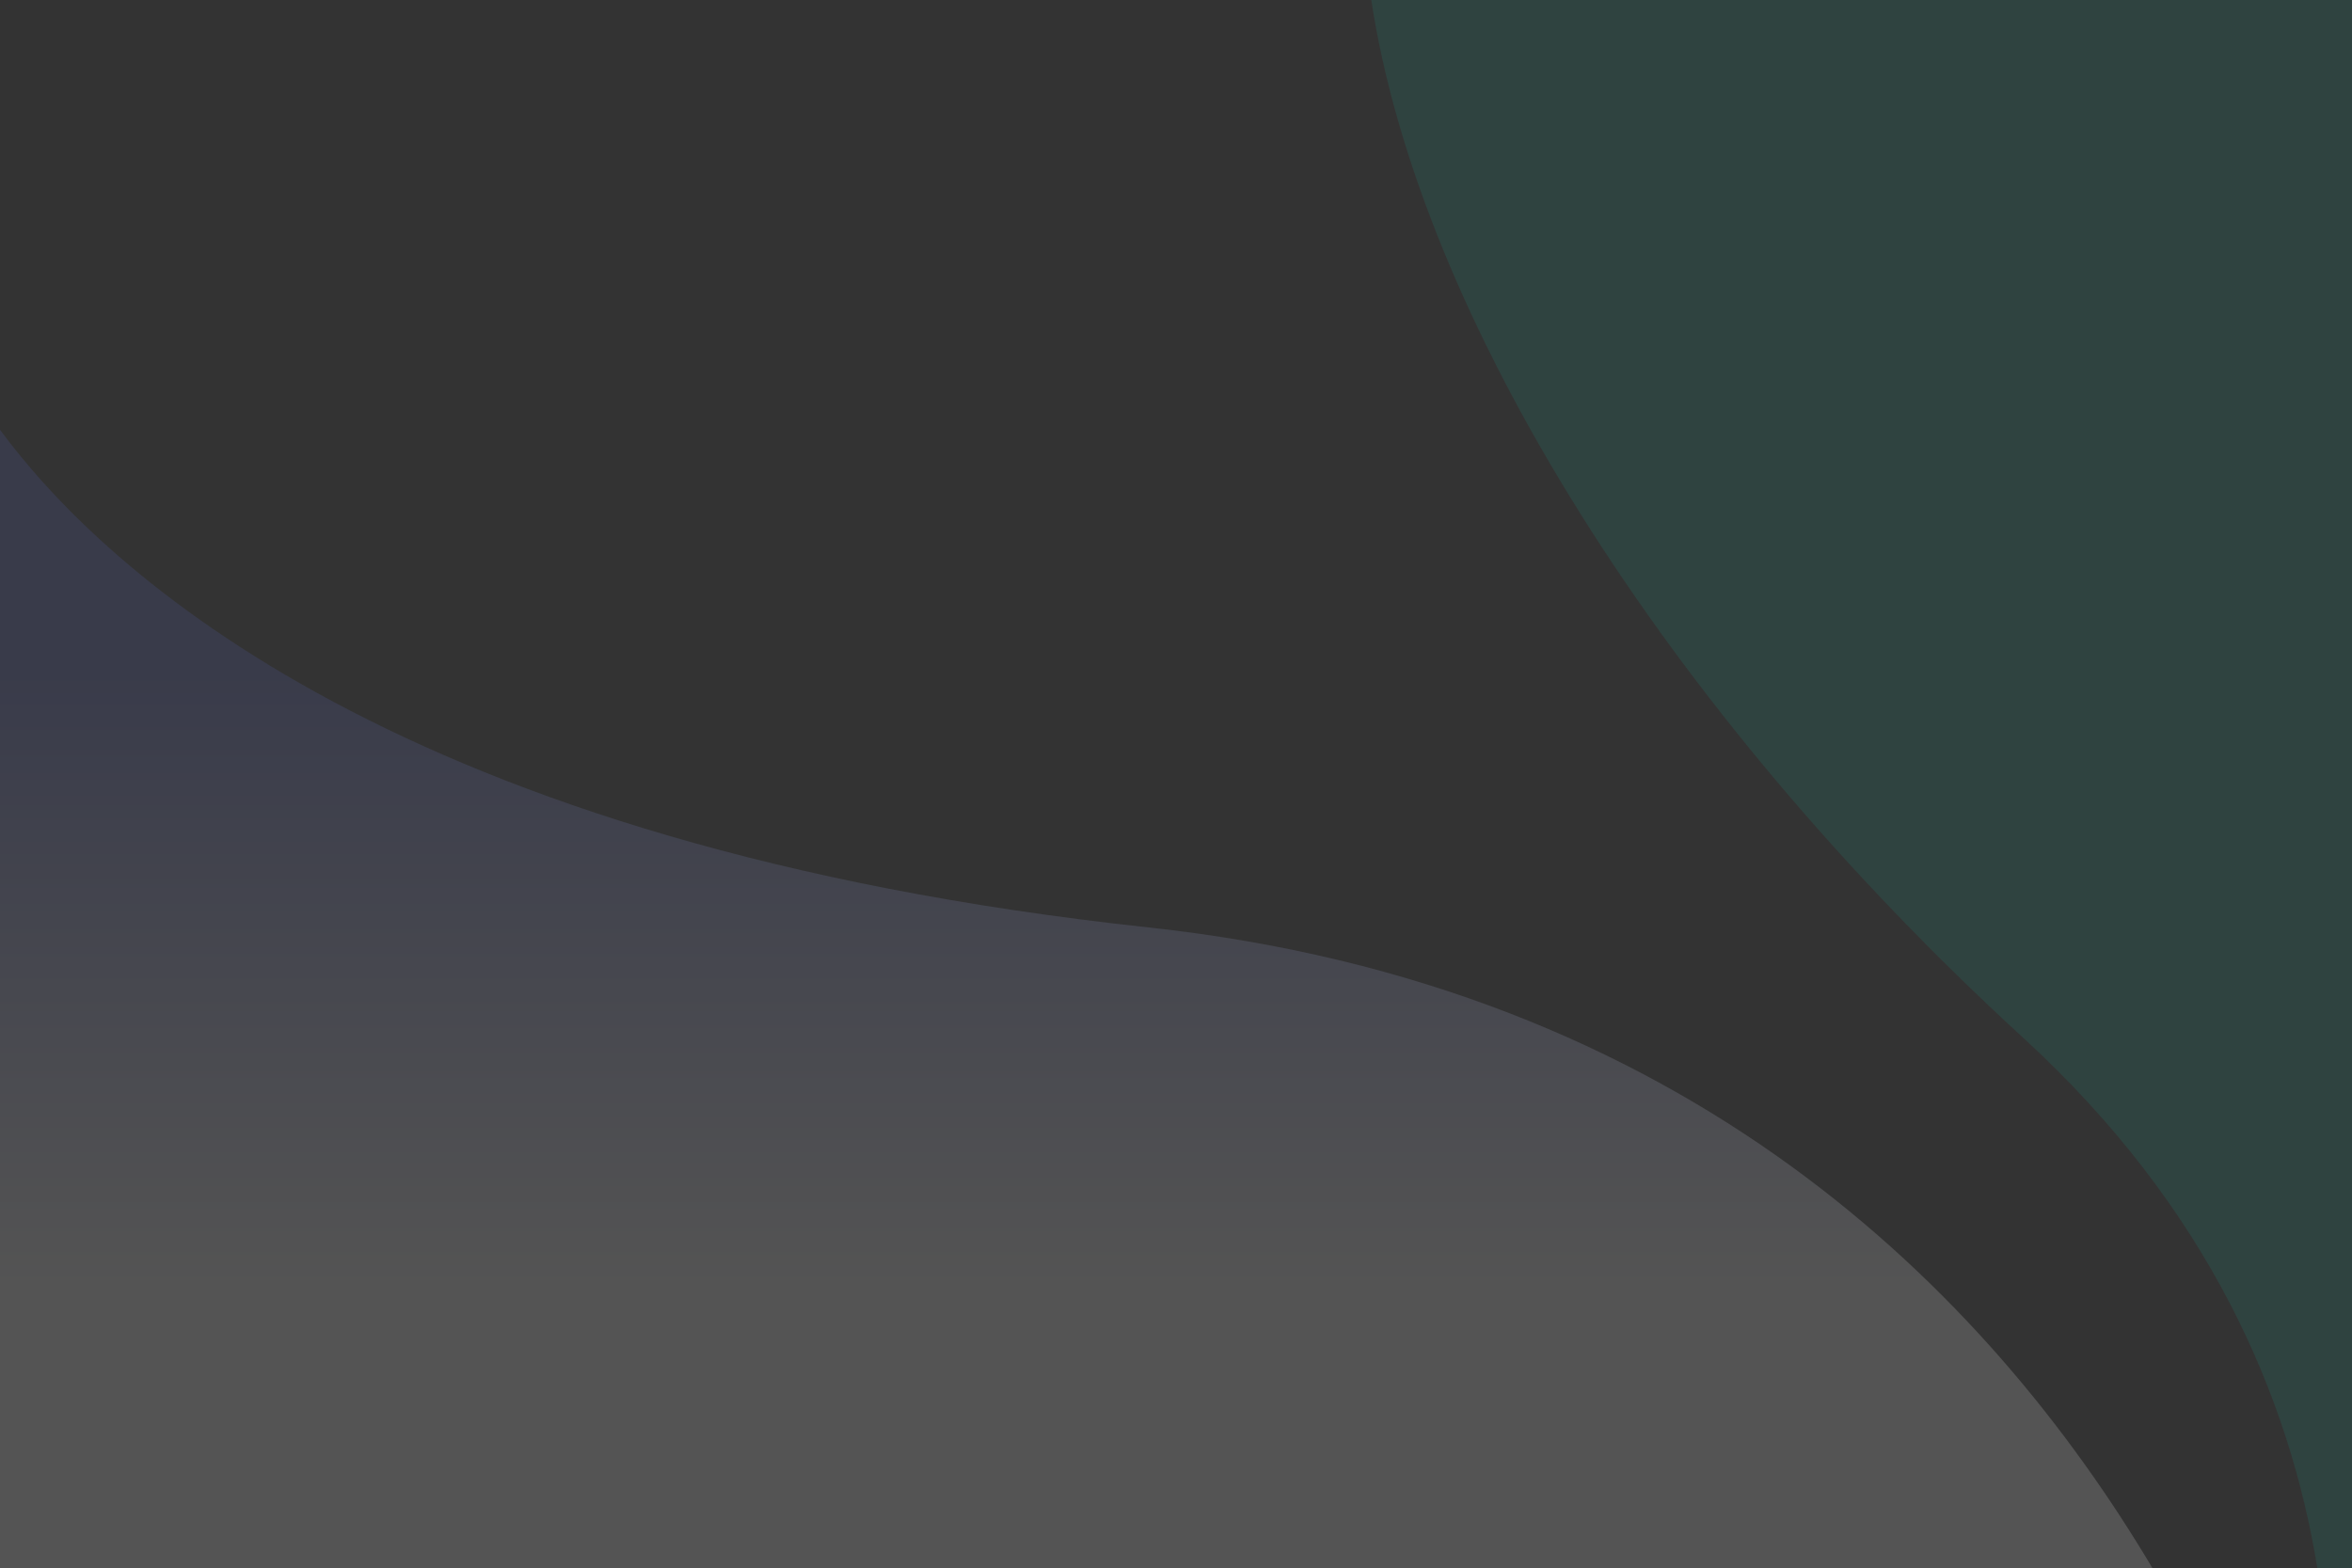
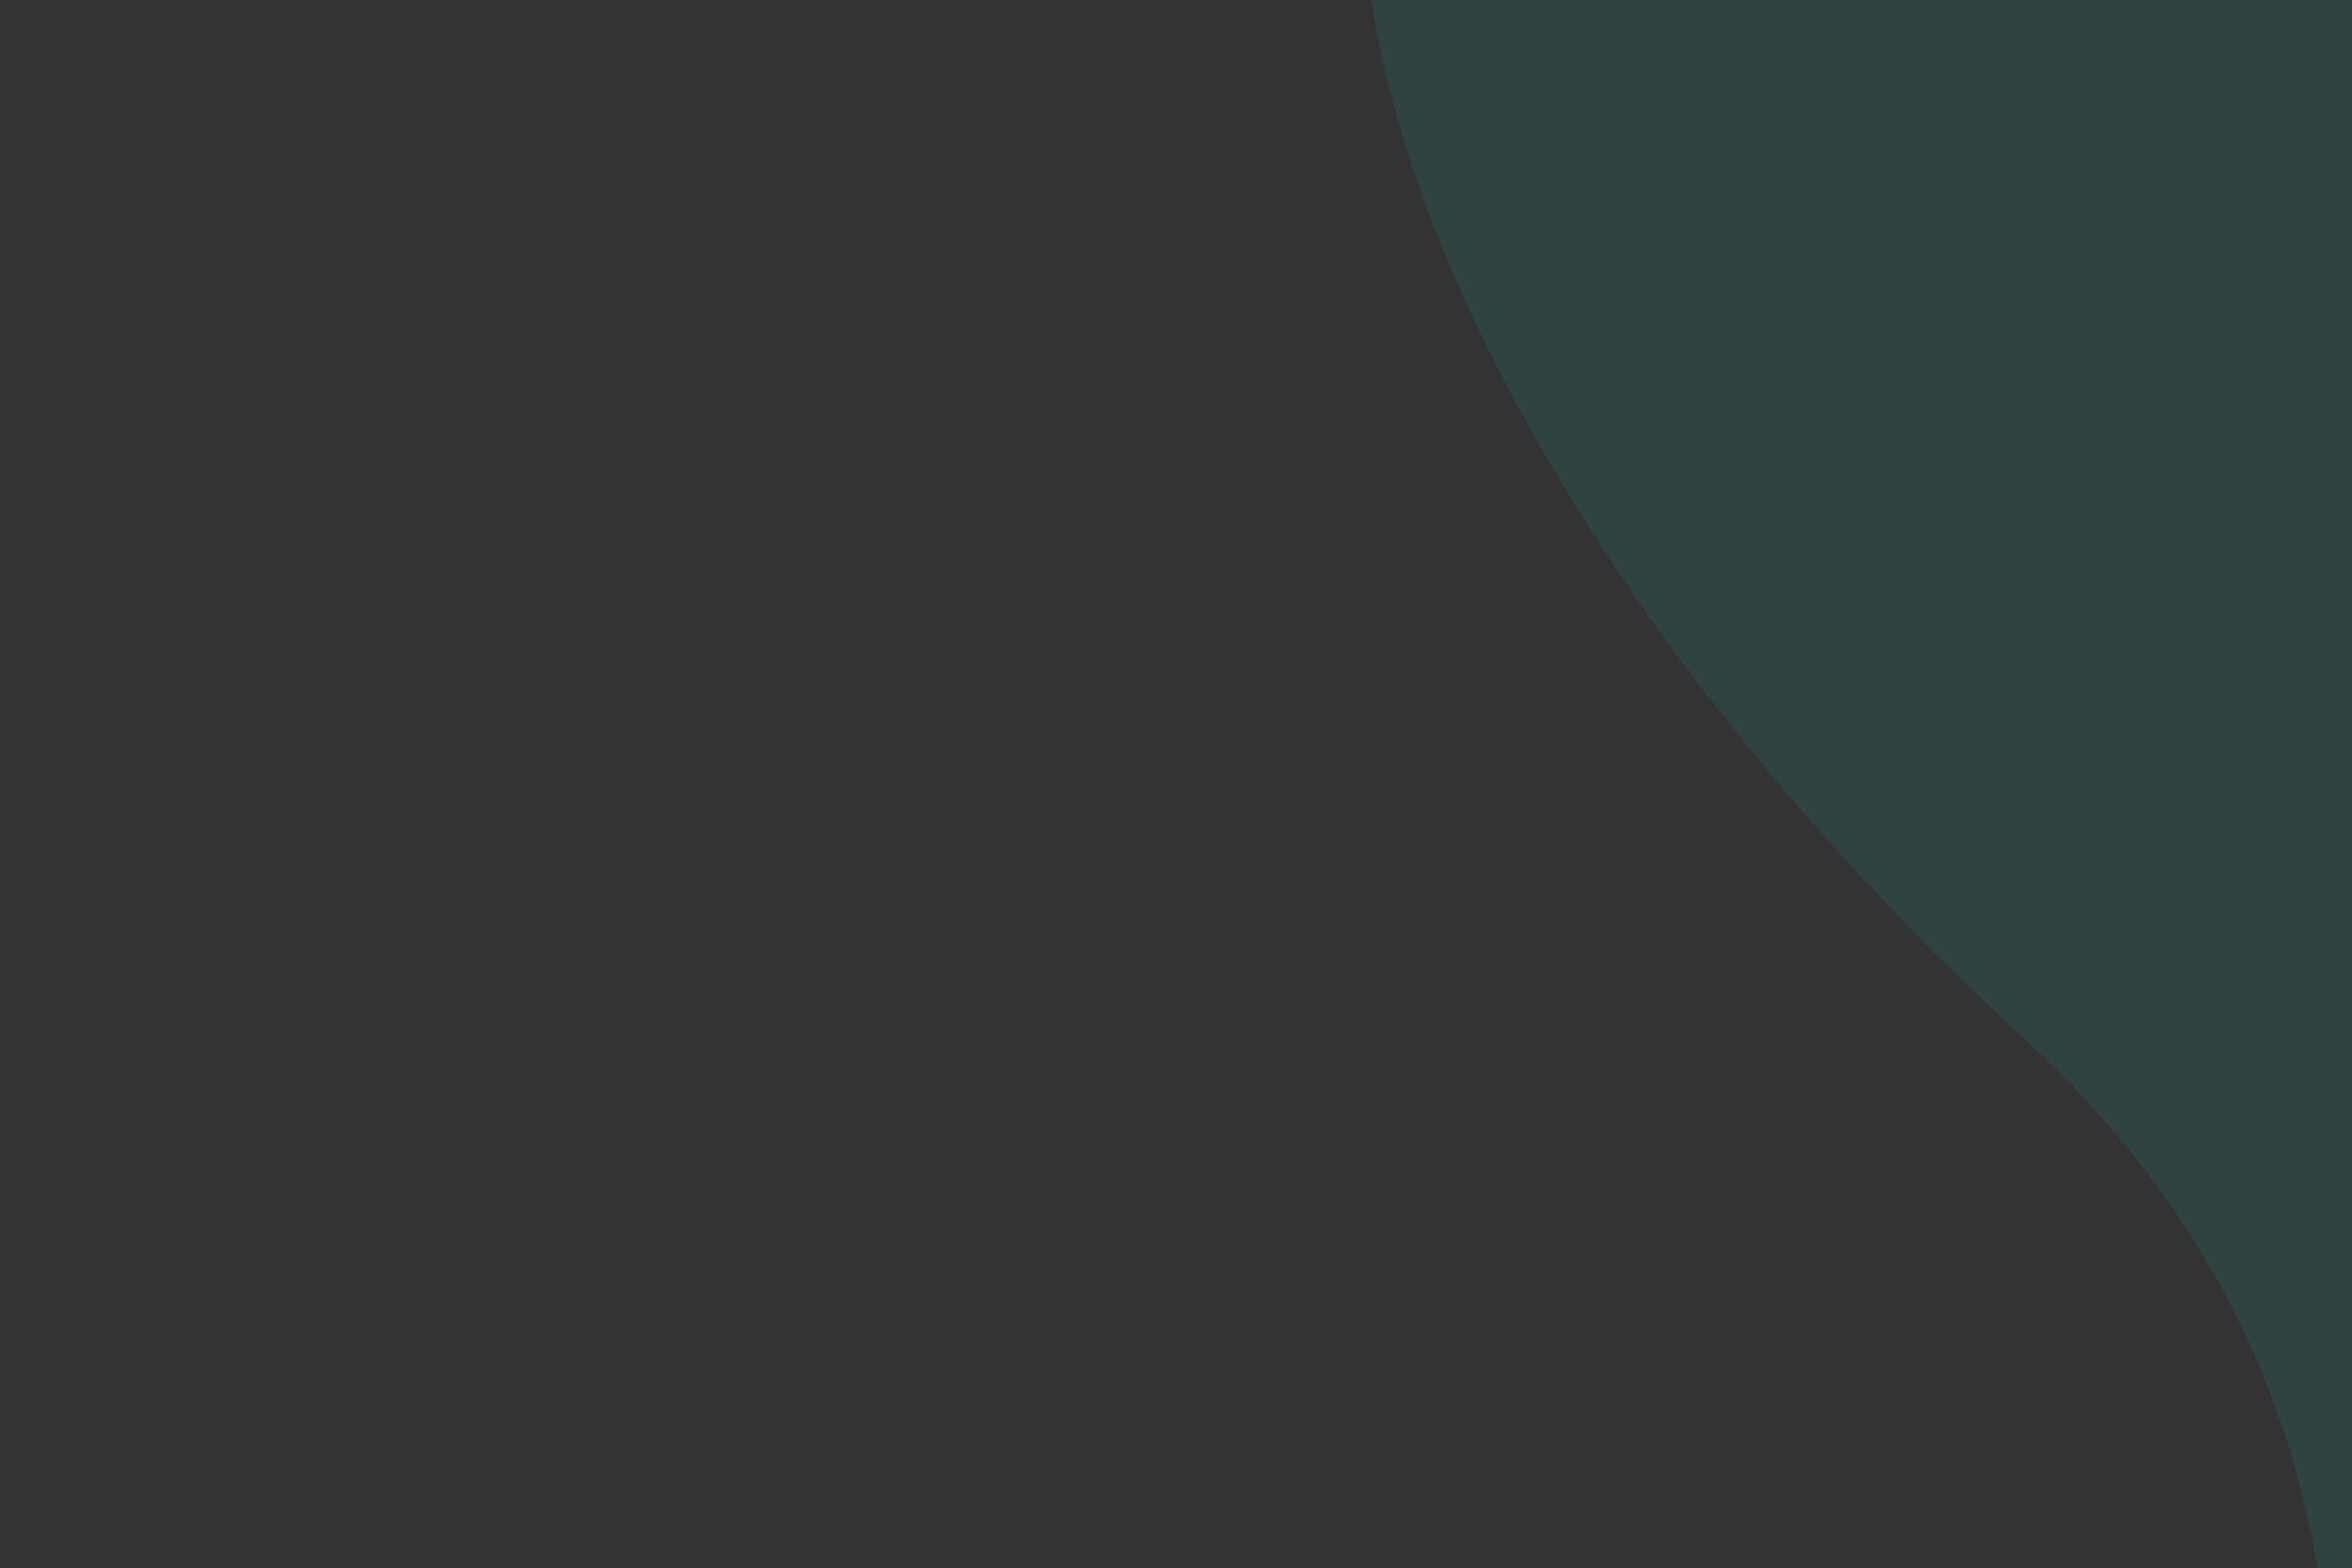
<svg xmlns="http://www.w3.org/2000/svg" id="Layer_1" x="0px" y="0px" viewBox="0 0 248.36 165.62" xml:space="preserve">
  <rect x="0" y="0" width="248.36" height="165.62" fill="#333333" stroke="none" />
  <linearGradient id="SVGID_1_" gradientUnits="userSpaceOnUse" x1="113.643" y1="216.114" x2="113.643" y2="36.117">
    <stop offset="0.447" style="stop-color:#FFFFFF" />
    <stop offset="0.811" style="stop-color:#5663C2" />
  </linearGradient>
-   <path opacity="0.16" fill="url(#SVGID_1_)" d="M121.26,97.95C42.36,89.43,11.13,60.46,0,45.39v120.23h227.29  C209.88,136.35,178.07,104.08,121.26,97.95z" />
  <path opacity="0.16" fill="#00ECD3" fill-opacity="0.53" d="M248.36,0H144.8c5.09,33.44,30.96,74.88,68.86,109.63  c19.57,17.94,28.09,37.89,31.04,55.99h3.66V0z" />
</svg>